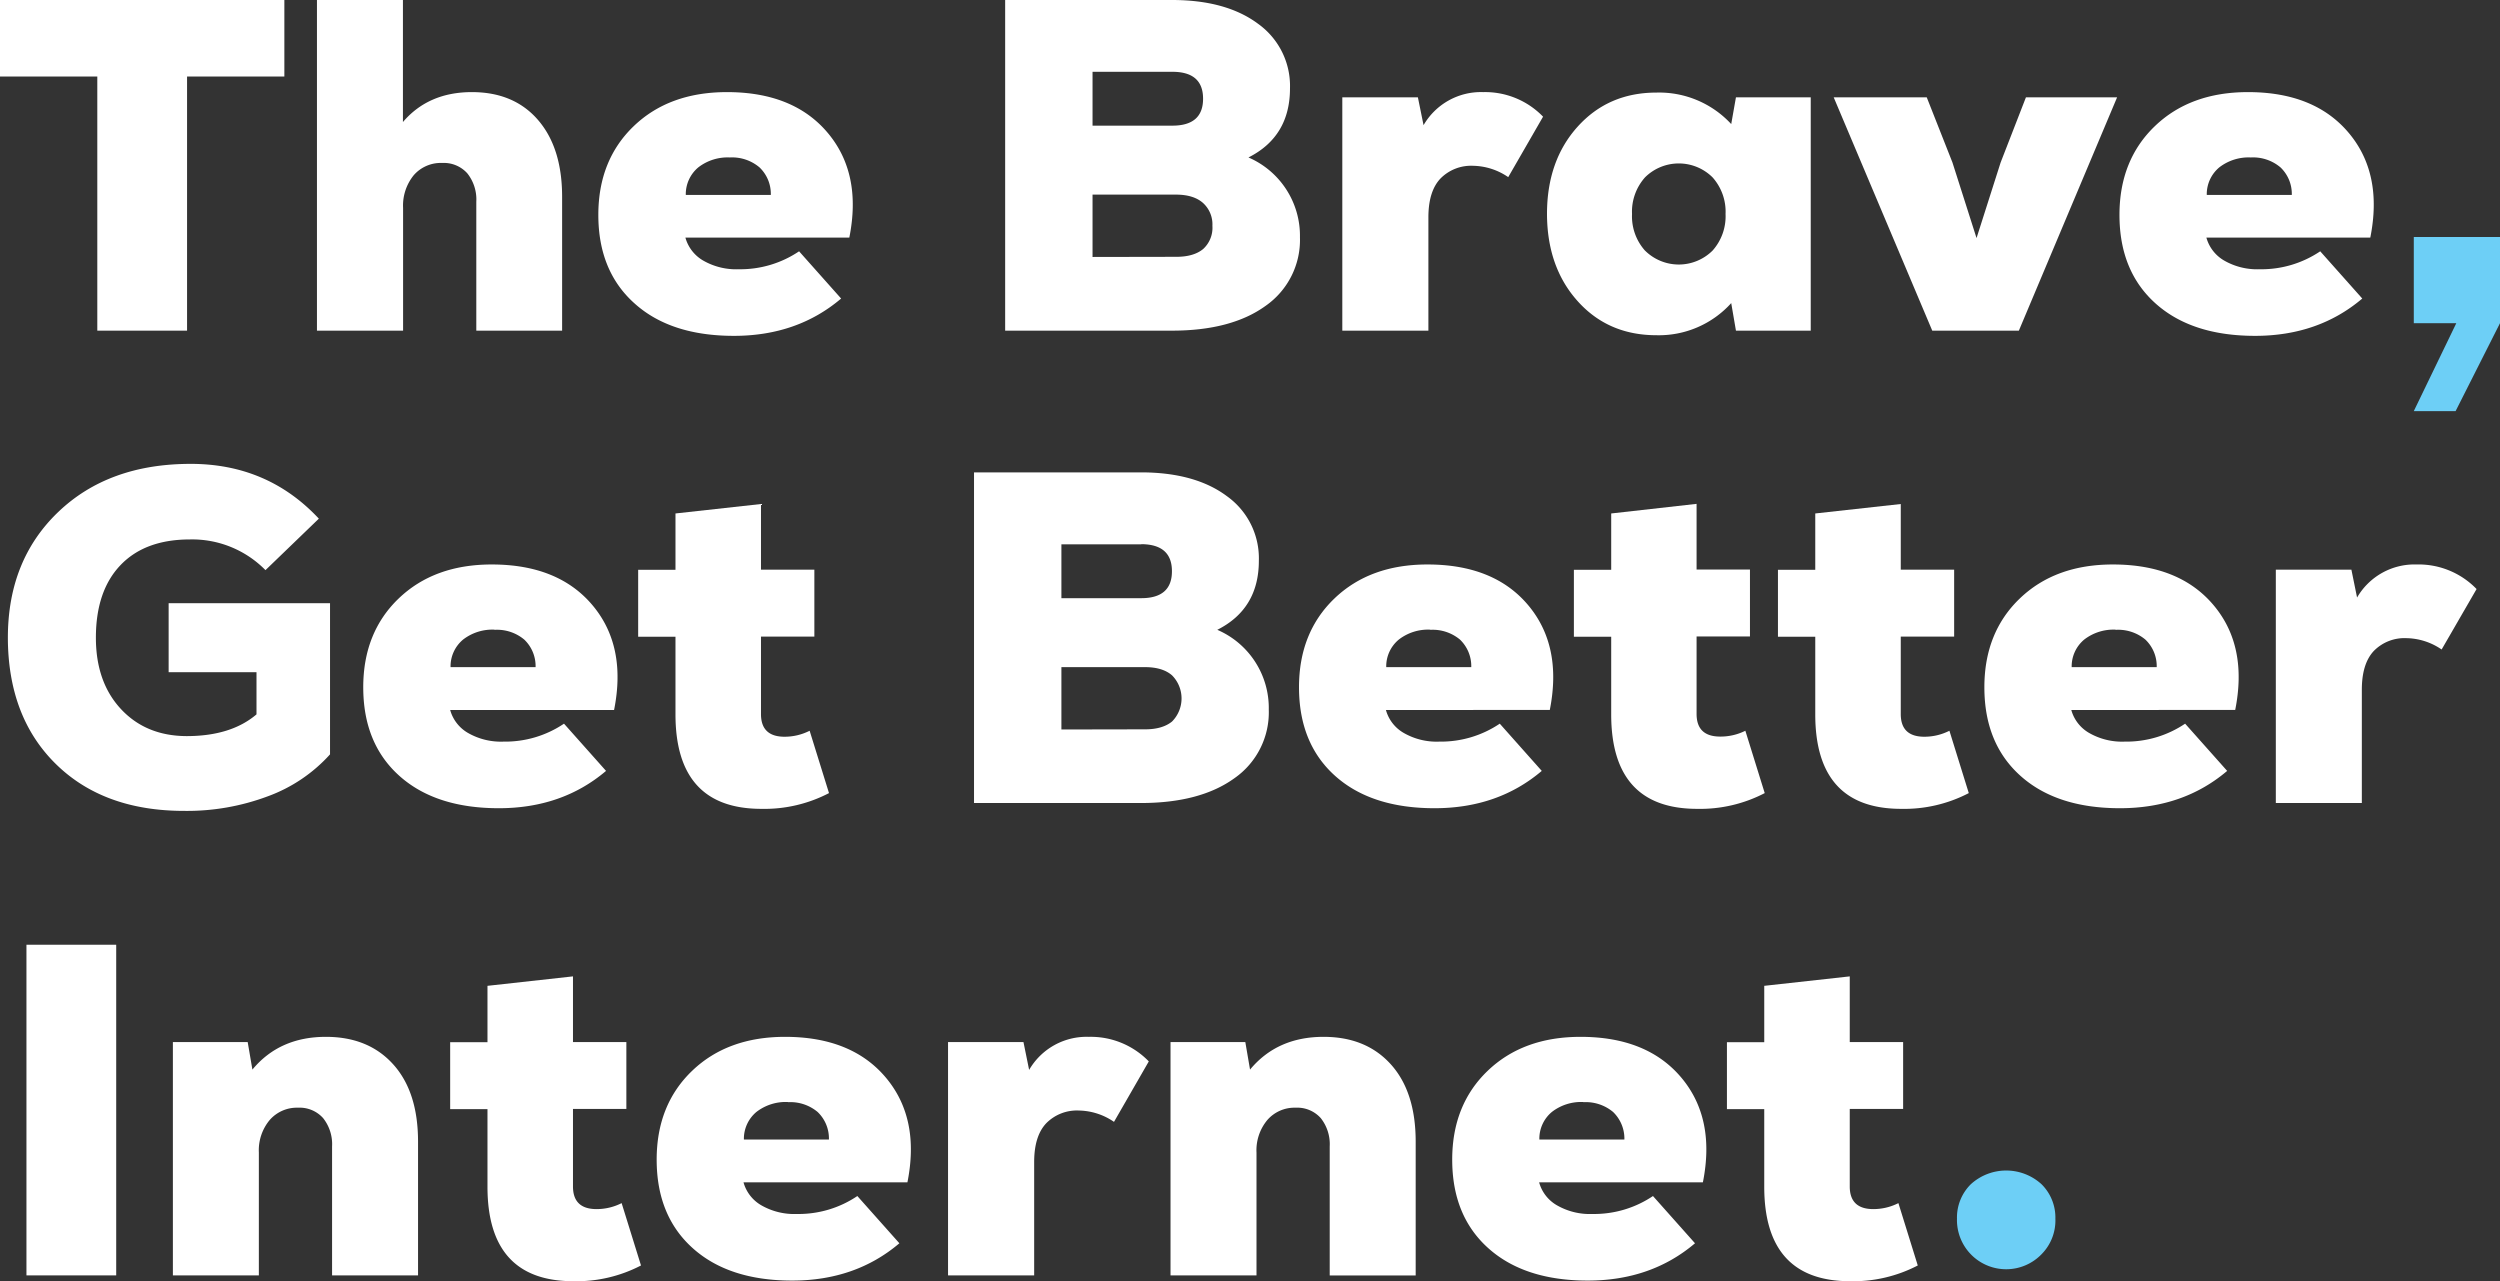
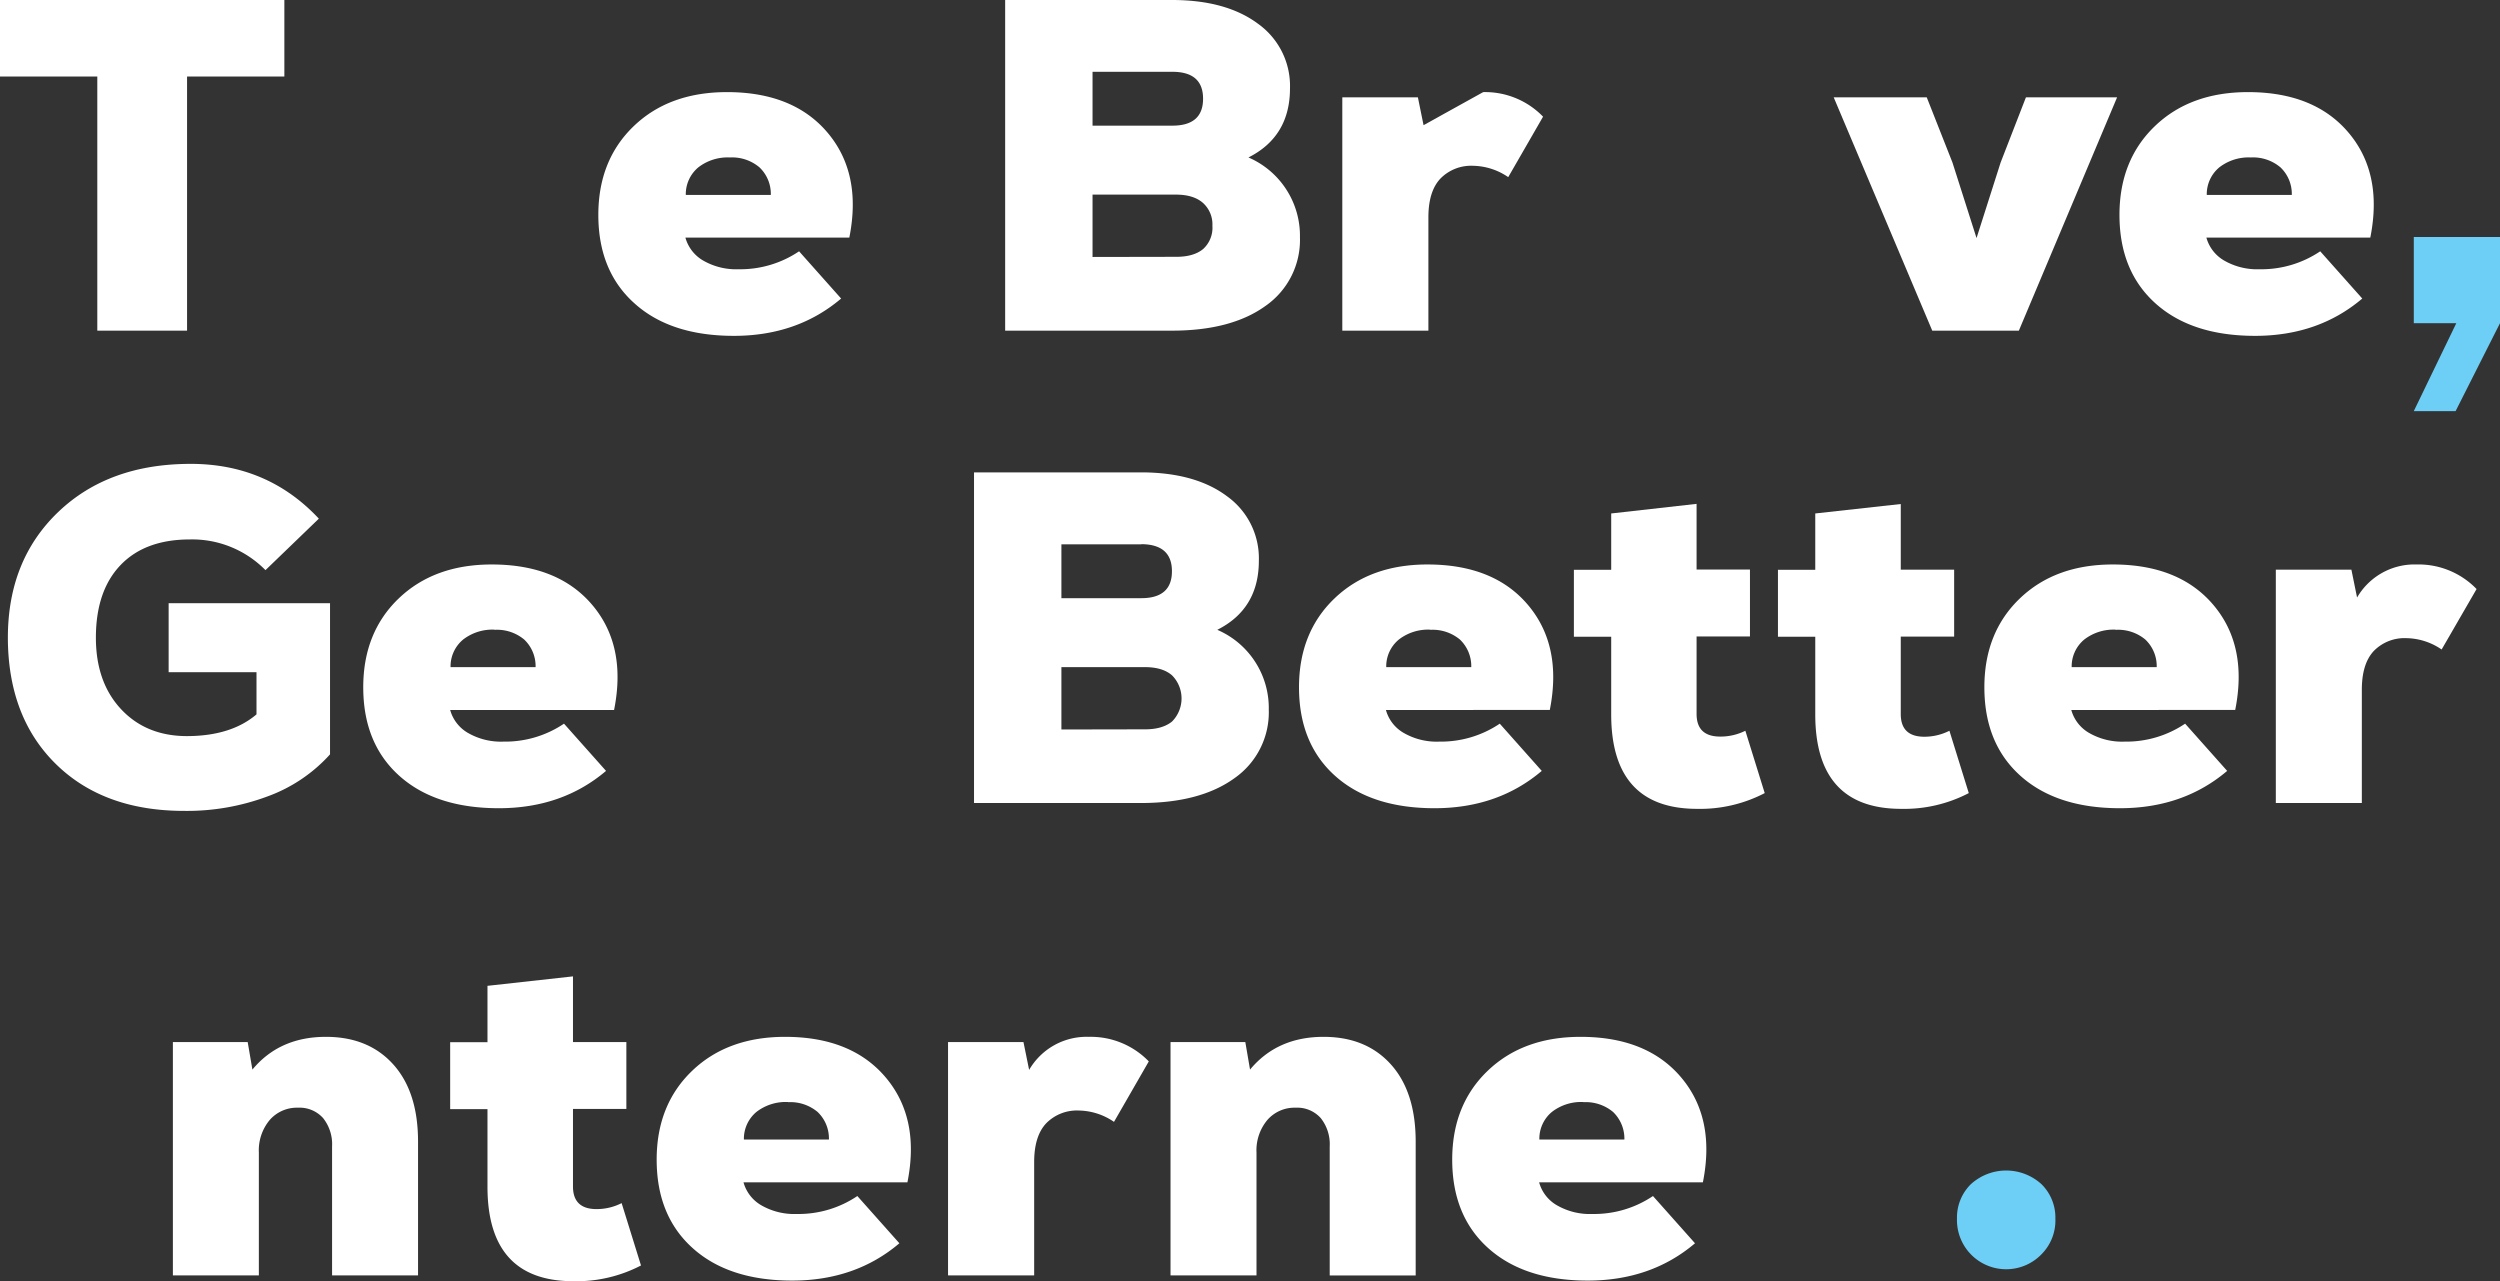
<svg xmlns="http://www.w3.org/2000/svg" viewBox="0 0 635.1 325.44">
  <rect x="0" y="0" width="635.1" height="325.44" fill="#333333" stroke="none" />
  <defs>
    <style>.cls-1{fill:#fff;}.cls-2{fill:#6dcff6;}</style>
  </defs>
  <g id="Layer_2" data-name="Layer 2">
    <g id="Layer_1-2" data-name="Layer 1">
      <path class="cls-1" d="M72.24,0V19.44H47.52V84H24.72V19.44H0V0Z" />
-       <path class="cls-1" d="M119.88,23.4q10.68,0,16.8,7.08T142.8,50V84H121V51.24a10.65,10.65,0,0,0-2.28-7.2,8,8,0,0,0-6.36-2.64,9.11,9.11,0,0,0-7.26,3.12,12.21,12.21,0,0,0-2.7,8.28V84H80.52V0h21.84V31Q108.84,23.4,119.88,23.4Z" />
      <path class="cls-1" d="M184.68,23.4q16.92,0,25.62,10.38t5.46,26.58H174.12a9.73,9.73,0,0,0,4.5,5.82,16.8,16.8,0,0,0,9.06,2.22A26.71,26.71,0,0,0,203,63.84l10.68,12q-11.16,9.48-27.24,9.48T161.22,77.1Q152,68.88,152,54.6q0-13.92,9-22.56T184.68,23.4ZM185.4,40a12.15,12.15,0,0,0-8,2.52,8.86,8.86,0,0,0-3.18,7h21.6a9.31,9.31,0,0,0-2.88-7A10.79,10.79,0,0,0,185.4,40Z" />
      <path class="cls-1" d="M317.16,40a21.68,21.68,0,0,1,13.08,20.28,20.42,20.42,0,0,1-8.7,17.4Q312.83,84,297.71,84H255.35V0h42.36q13.8,0,21.91,6.06a19.41,19.41,0,0,1,8.09,16.38Q327.71,34.68,317.16,40ZM297.83,18.24H277.55V31.92h20.28q7.8,0,7.8-6.84T297.83,18.24Zm1,47q4.44,0,6.84-2A7.3,7.3,0,0,0,308,57.36a7.33,7.33,0,0,0-2.41-5.82q-2.4-2.1-6.84-2.1H277.55V65.28Z" />
-       <path class="cls-1" d="M376.79,23.4A20.48,20.48,0,0,1,392,29.64L383.15,45a16.21,16.21,0,0,0-8.88-2.88,10.92,10.92,0,0,0-8.34,3.24q-3.06,3.24-3.06,9.84V84H341V24.72h19.2l1.44,7.08A16.85,16.85,0,0,1,376.79,23.4Z" />
-       <path class="cls-1" d="M441,24.72h19V84H441l-1.2-7a24.76,24.76,0,0,1-19,8.16q-12.24,0-20-8.64T393,54.36q0-13.56,7.8-22.2t20-8.64a24.93,24.93,0,0,1,19,8Zm-23.1,38.94a12.17,12.17,0,0,0,17.16,0,13.09,13.09,0,0,0,3.3-9.3,13.09,13.09,0,0,0-3.3-9.3,12.17,12.17,0,0,0-17.16,0,13.09,13.09,0,0,0-3.3,9.3A13.09,13.09,0,0,0,417.89,63.66Z" />
+       <path class="cls-1" d="M376.79,23.4A20.48,20.48,0,0,1,392,29.64L383.15,45a16.21,16.21,0,0,0-8.88-2.88,10.92,10.92,0,0,0-8.34,3.24q-3.06,3.24-3.06,9.84V84H341V24.72h19.2l1.44,7.08Z" />
      <path class="cls-1" d="M514.67,24.72h23.16L512.87,84h-22L465.83,24.72h23.64L496,41.28l6.12,19.2,6.12-19.2Z" />
      <path class="cls-1" d="M571.07,23.4q16.92,0,25.62,10.38t5.46,26.58H560.51a9.73,9.73,0,0,0,4.5,5.82,16.8,16.8,0,0,0,9.06,2.22,26.71,26.71,0,0,0,15.36-4.56l10.68,12q-11.16,9.48-27.24,9.48T547.61,77.1q-9.18-8.22-9.18-22.5,0-13.92,9-22.56T571.07,23.4ZM571.79,40a12.15,12.15,0,0,0-8,2.52,8.86,8.86,0,0,0-3.18,7h21.6a9.31,9.31,0,0,0-2.88-7A10.79,10.79,0,0,0,571.79,40Z" />
      <path class="cls-1" d="M42.84,153.24h41v38.4a39.49,39.49,0,0,1-15.72,10.62A58.46,58.46,0,0,1,46.8,206q-20.52,0-32.64-11.94T2,162q0-19.68,12.78-31.92t33.66-12.24Q68,117.84,81,131.76L67.44,144.84a26.09,26.09,0,0,0-19.2-7.8q-11.4,0-17.64,6.54T24.36,162q0,11.28,6.36,18.12T47.4,187q11.28,0,17.76-5.52V170.76H42.84Z" />
      <path class="cls-1" d="M124.92,143.4q16.92,0,25.62,10.38T156,180.36H114.36a9.73,9.73,0,0,0,4.5,5.82,16.8,16.8,0,0,0,9.06,2.22,26.71,26.71,0,0,0,15.36-4.56l10.68,12q-11.16,9.48-27.24,9.48t-25.26-8.22q-9.18-8.22-9.18-22.5,0-13.92,9-22.56T124.92,143.4Zm.72,16.56a12.15,12.15,0,0,0-8,2.52,8.86,8.86,0,0,0-3.18,7h21.6a9.31,9.31,0,0,0-2.88-7A10.79,10.79,0,0,0,125.64,160Z" />
-       <path class="cls-1" d="M205.68,185.64l4.92,15.84a35.53,35.53,0,0,1-17.16,4q-21.84,0-21.84-24V161.76h-9.48v-17h9.48V130.44l21.72-2.4v16.68h13.56v17H193.32v19.68q0,5.76,6,5.76A14.08,14.08,0,0,0,205.68,185.64Z" />
      <path class="cls-1" d="M309.24,160a21.63,21.63,0,0,1,13.08,20.28,20.4,20.4,0,0,1-8.7,17.4Q304.9,204,289.8,204H247.44V120H289.8q13.8,0,21.9,6.06a19.39,19.39,0,0,1,8.1,16.38Q319.8,154.68,309.24,160Zm-19.32-21.72H269.64v13.68h20.28q7.8,0,7.8-6.84T289.92,138.24Zm1,47c2.95,0,5.24-.68,6.84-2a8.33,8.33,0,0,0,0-11.7c-1.6-1.4-3.89-2.1-6.84-2.1H269.64v15.84Z" />
      <path class="cls-1" d="M362.63,143.4q16.94,0,25.62,10.38t5.46,26.58H352.08a9.66,9.66,0,0,0,4.5,5.82,16.74,16.74,0,0,0,9.05,2.22A26.76,26.76,0,0,0,381,183.84l10.67,12q-11.16,9.48-27.24,9.48t-25.26-8.22Q330,188.88,330,174.6q0-13.92,9-22.56T362.63,143.4Zm.72,16.56a12.12,12.12,0,0,0-8,2.52,8.83,8.83,0,0,0-3.19,7h21.6a9.34,9.34,0,0,0-2.87-7A10.83,10.83,0,0,0,363.35,160Z" />
      <path class="cls-1" d="M443.39,185.64l4.92,15.84a35.53,35.53,0,0,1-17.16,4q-21.84,0-21.84-24V161.76h-9.48v-17h9.48V130.44L431,128v16.68h13.56v17H431v19.68q0,5.76,6,5.76A14.08,14.08,0,0,0,443.39,185.64Z" />
      <path class="cls-1" d="M495.23,185.64l4.92,15.84a35.53,35.53,0,0,1-17.16,4q-21.84,0-21.84-24V161.76h-9.48v-17h9.48V130.44l21.72-2.4v16.68h13.56v17H482.87v19.68q0,5.76,6,5.76A14.08,14.08,0,0,0,495.23,185.64Z" />
      <path class="cls-1" d="M536.75,143.4q16.92,0,25.62,10.38t5.46,26.58H526.19a9.73,9.73,0,0,0,4.5,5.82,16.8,16.8,0,0,0,9.06,2.22,26.71,26.71,0,0,0,15.36-4.56l10.68,12q-11.16,9.48-27.24,9.48t-25.26-8.22q-9.18-8.22-9.18-22.5,0-13.92,9-22.56T536.75,143.4Zm.72,16.56a12.15,12.15,0,0,0-8,2.52,8.86,8.86,0,0,0-3.18,7h21.6a9.31,9.31,0,0,0-2.88-7A10.79,10.79,0,0,0,537.47,160Z" />
      <path class="cls-1" d="M613.91,143.4a20.48,20.48,0,0,1,15.24,6.24L620.27,165a16.21,16.21,0,0,0-8.88-2.88,10.92,10.92,0,0,0-8.34,3.24Q600,168.6,600,175.2V204H578.15V144.72h19.2l1.44,7.08A16.85,16.85,0,0,1,613.91,143.4Z" />
-       <path class="cls-1" d="M6.72,324V240h22.8v84Z" />
      <path class="cls-1" d="M82.8,263.4q10.8,0,17.1,7T106.2,290v34H84.36V291.24a10.65,10.65,0,0,0-2.28-7.2,8,8,0,0,0-6.36-2.64,9.16,9.16,0,0,0-7.2,3.12,12,12,0,0,0-2.76,8.28V324H43.92V264.72h19l1.2,7Q71,263.4,82.8,263.4Z" />
      <path class="cls-1" d="M157.92,305.64l4.92,15.84a35.53,35.53,0,0,1-17.16,4q-21.84,0-21.84-24V281.76h-9.48v-17h9.48V250.44l21.72-2.4v16.68h13.56v17H145.56v19.68q0,5.76,6,5.76A14.08,14.08,0,0,0,157.92,305.64Z" />
      <path class="cls-1" d="M199.44,263.4q16.92,0,25.62,10.38t5.46,26.58H188.88a9.73,9.73,0,0,0,4.5,5.82,16.8,16.8,0,0,0,9.06,2.22,26.71,26.71,0,0,0,15.36-4.56l10.68,12q-11.16,9.48-27.24,9.48T176,317.1q-9.18-8.22-9.18-22.5,0-13.92,9-22.56T199.44,263.4Zm.72,16.56a12.15,12.15,0,0,0-8,2.52,8.86,8.86,0,0,0-3.18,7h21.6a9.31,9.31,0,0,0-2.88-7A10.79,10.79,0,0,0,200.16,280Z" />
      <path class="cls-1" d="M276.6,263.4a20.5,20.5,0,0,1,15.24,6.24L283,285a16.21,16.21,0,0,0-8.88-2.88,10.92,10.92,0,0,0-8.34,3.24q-3.06,3.24-3.06,9.84V324H240.84V264.72H260l1.44,7.08A16.85,16.85,0,0,1,276.6,263.4Z" />
      <path class="cls-1" d="M336.24,263.4q10.8,0,17.1,7t6.3,19.62v34H337.8V291.24a10.65,10.65,0,0,0-2.28-7.2,8,8,0,0,0-6.36-2.64,9.14,9.14,0,0,0-7.2,3.12,12,12,0,0,0-2.76,8.28V324H297.36V264.72h19l1.2,7Q324.46,263.4,336.24,263.4Z" />
      <path class="cls-1" d="M401.52,263.4q16.92,0,25.62,10.38t5.46,26.58H391a9.66,9.66,0,0,0,4.5,5.82,16.75,16.75,0,0,0,9.06,2.22,26.73,26.73,0,0,0,15.36-4.56l10.68,12q-11.16,9.48-27.24,9.48t-25.26-8.22q-9.18-8.22-9.18-22.5,0-13.92,9-22.56T401.52,263.4Zm.72,16.56a12.13,12.13,0,0,0-8,2.52,8.83,8.83,0,0,0-3.18,7h21.6a9.39,9.39,0,0,0-2.88-7A10.82,10.82,0,0,0,402.24,280Z" />
-       <path class="cls-1" d="M482.27,305.64l4.92,15.84a35.53,35.53,0,0,1-17.16,4q-21.84,0-21.84-24V281.76h-9.48v-17h9.48V250.44l21.72-2.4v16.68h13.56v17H469.91v19.68q0,5.76,6,5.76A14.08,14.08,0,0,0,482.27,305.64Z" />
      <path class="cls-2" d="M623.82,104.44H613.2L624,82.1H613.2V60.2h21.9V82.1Z" />
      <path class="cls-2" d="M518.65,318.61a12.5,12.5,0,0,1-21.5-9,11.9,11.9,0,0,1,3.5-8.75,13.32,13.32,0,0,1,18,0,11.9,11.9,0,0,1,3.5,8.75A12.19,12.19,0,0,1,518.65,318.61Z" />
    </g>
  </g>
</svg>